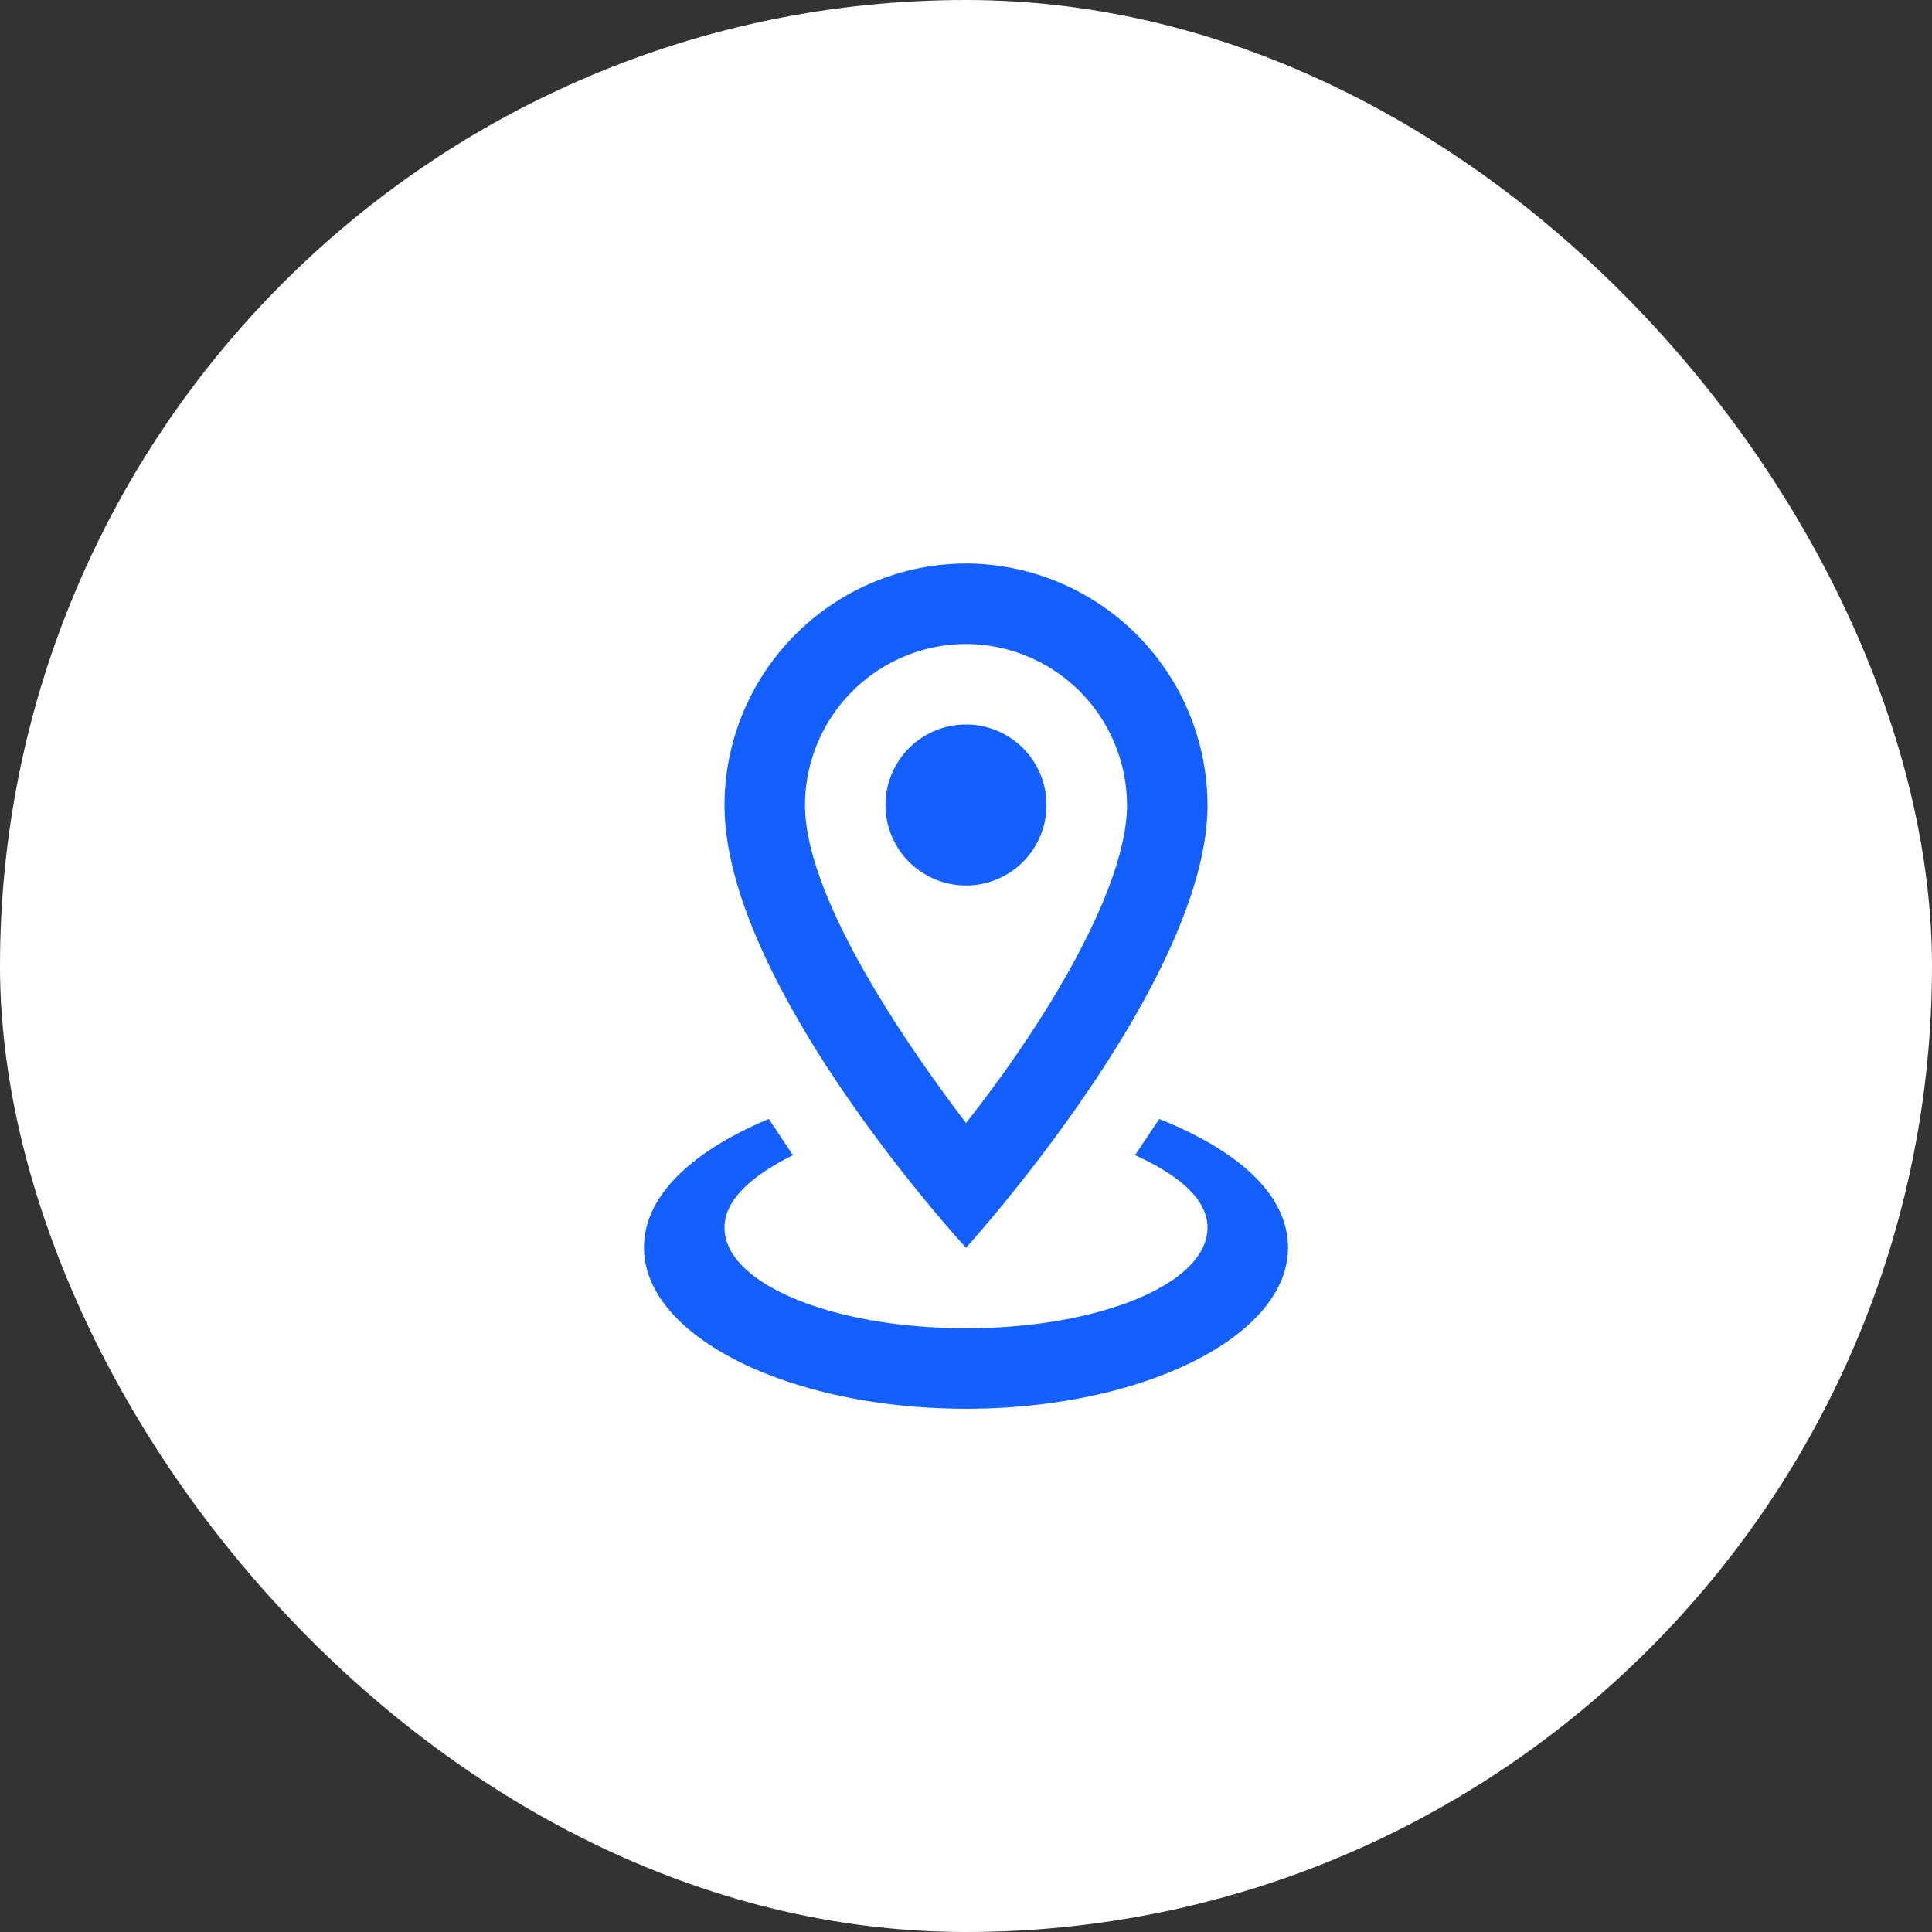
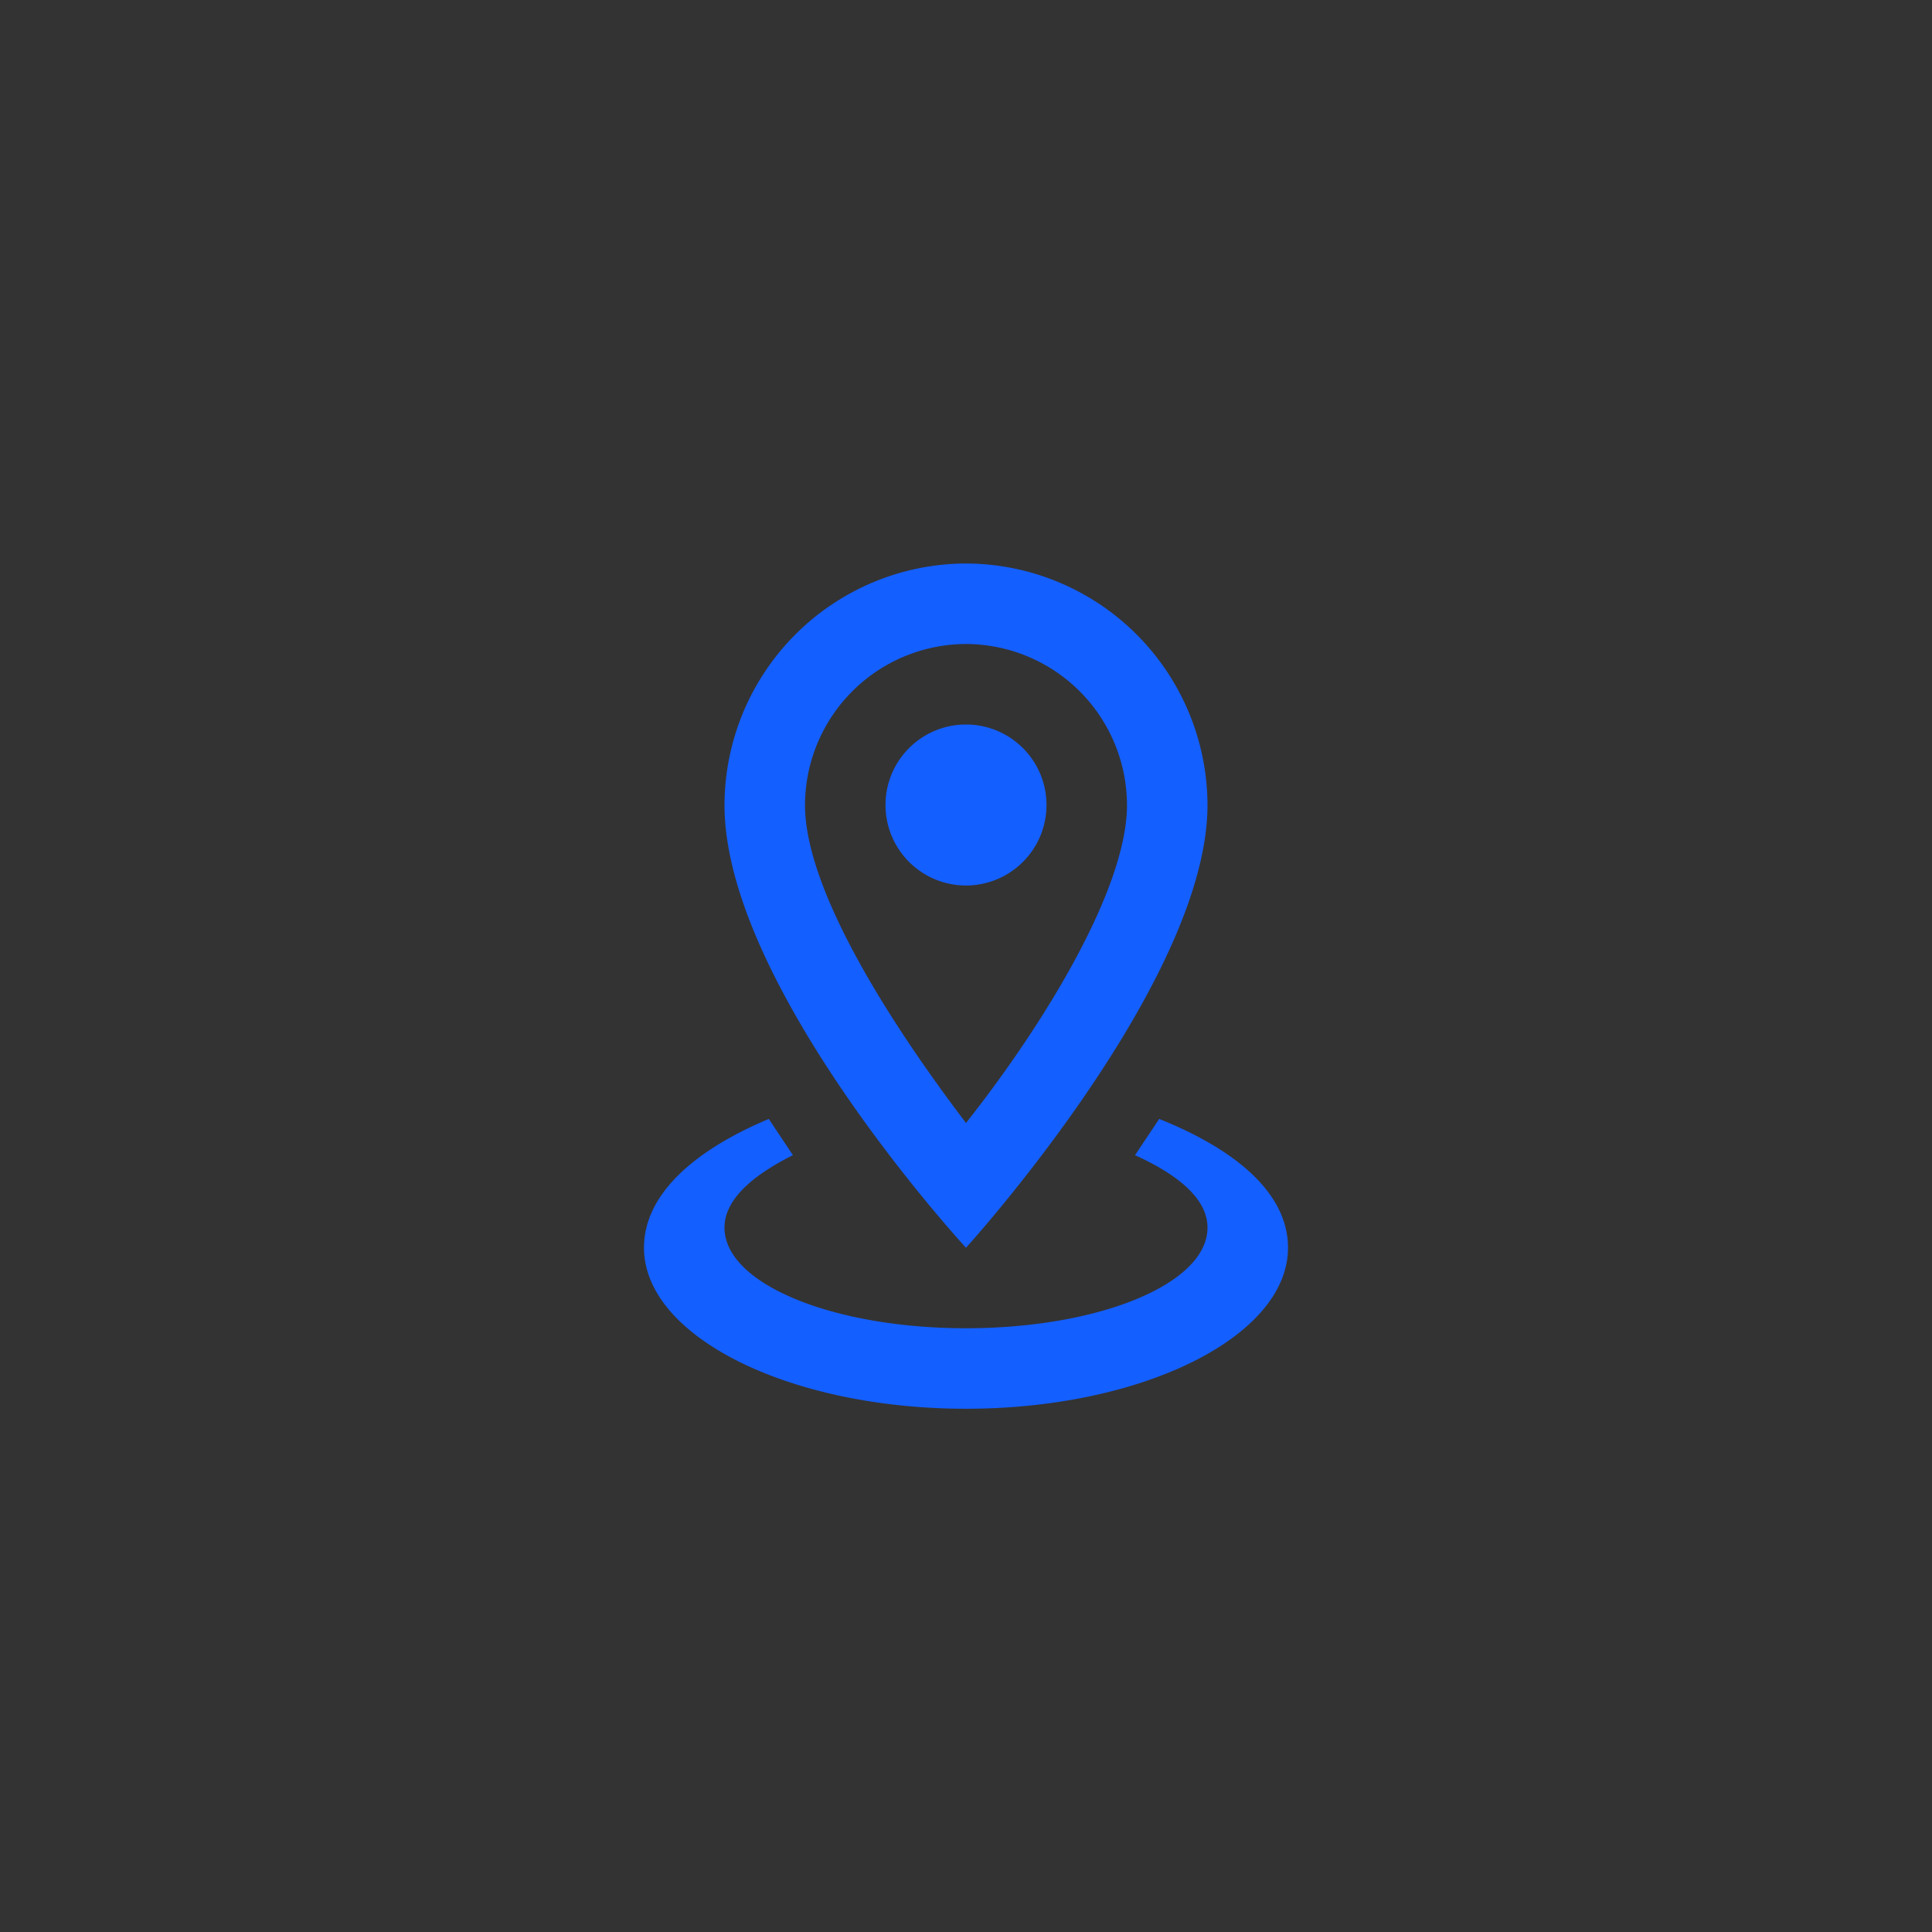
<svg xmlns="http://www.w3.org/2000/svg" width="36" height="36" viewBox="0 0 36 36">
  <rect x="0" y="0" width="36" height="36" fill="#333333" stroke="none" />
  <g id="_3" data-name="3" transform="translate(-373 -133)">
-     <rect id="Circle" width="36" height="36" rx="18" transform="translate(373 133)" fill="#fff" />
-     <path id="Icon" d="M391,145a3.009,3.009,0,0,1,3,3c0,1.575-1.575,4.125-3,5.925-1.425-1.875-3-4.35-3-5.925A3.009,3.009,0,0,1,391,145Zm0-1.5a4.513,4.513,0,0,0-4.5,4.5c0,3.375,4.5,8.25,4.5,8.25s4.5-4.95,4.5-8.25A4.513,4.513,0,0,0,391,143.5Zm0,3a1.5,1.5,0,1,0,1.5,1.5A1.5,1.5,0,0,0,391,146.5Zm6,9.75c0,1.65-2.7,3-6,3s-6-1.35-6-3c0-.975.9-1.8,2.325-2.4l.45.675c-.75.375-1.275.825-1.275,1.35,0,1.05,2.025,1.875,4.5,1.875s4.5-.825,4.5-1.875c0-.525-.525-.975-1.35-1.35l.45-.675C396.1,154.45,397,155.275,397,156.25Z" fill="#145fff" />
+     <path id="Icon" d="M391,145a3.009,3.009,0,0,1,3,3c0,1.575-1.575,4.125-3,5.925-1.425-1.875-3-4.35-3-5.925A3.009,3.009,0,0,1,391,145Zm0-1.5a4.513,4.513,0,0,0-4.5,4.5c0,3.375,4.5,8.25,4.5,8.25s4.5-4.95,4.5-8.25A4.513,4.513,0,0,0,391,143.5Zm0,3a1.5,1.5,0,1,0,1.5,1.5A1.5,1.5,0,0,0,391,146.5m6,9.75c0,1.65-2.7,3-6,3s-6-1.35-6-3c0-.975.9-1.8,2.325-2.4l.45.675c-.75.375-1.275.825-1.275,1.35,0,1.05,2.025,1.875,4.5,1.875s4.5-.825,4.5-1.875c0-.525-.525-.975-1.35-1.35l.45-.675C396.1,154.45,397,155.275,397,156.25Z" fill="#145fff" />
  </g>
</svg>